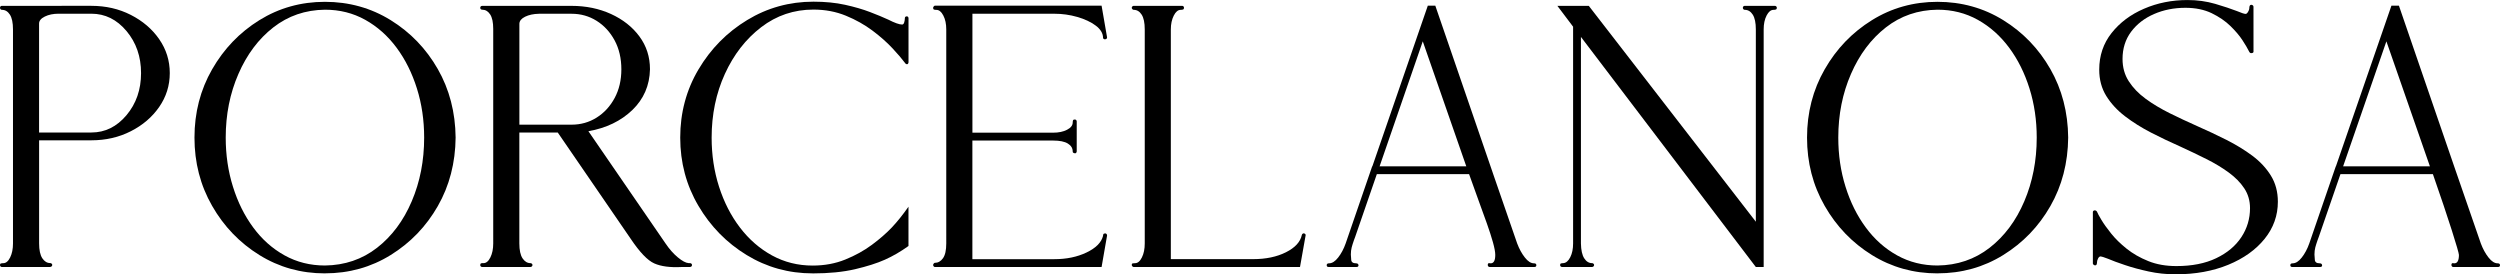
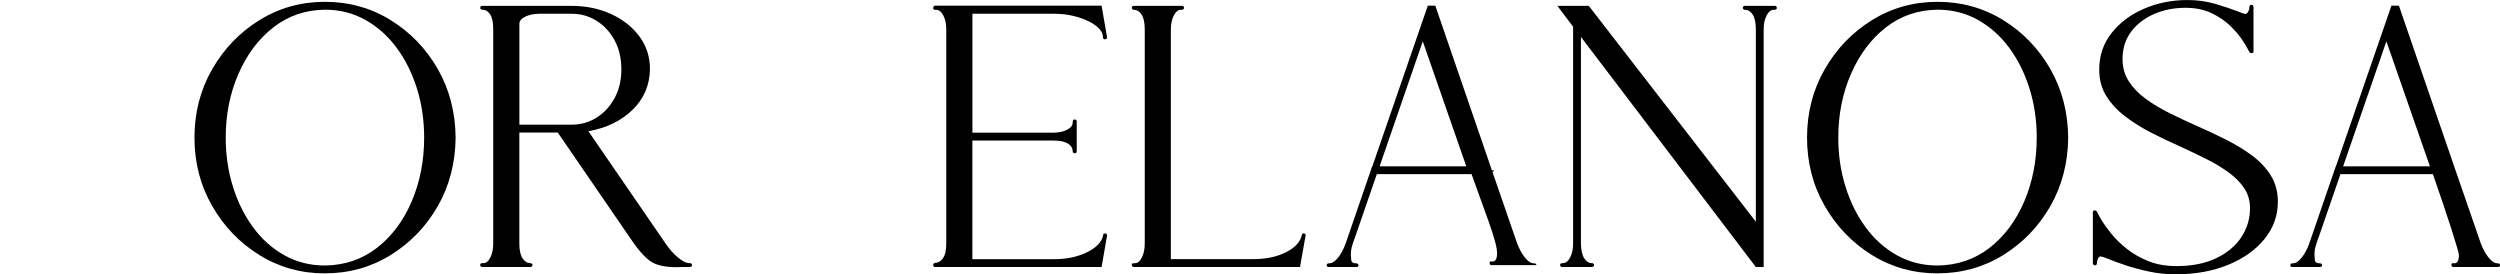
<svg xmlns="http://www.w3.org/2000/svg" id="Capa_2" viewBox="0 0 698.67 76.66">
  <g id="Capa_1-2">
    <g id="LOGO">
-       <path d="M14.04,74.62H.56c-.17,0-.31-.05-.41-.15s-.15-.24-.15-.41c0-.24,.08-.38,.26-.43,.17-.05,.39-.08,.66-.08,.75,0,1.39-.54,1.92-1.61,.53-1.07,.79-2.37,.79-3.91V8.22c0-1.87-.29-3.25-.87-4.14-.58-.89-1.31-1.33-2.2-1.33-.17,0-.31-.06-.41-.18-.1-.12-.15-.25-.15-.38,0-.17,.05-.31,.15-.41s.24-.15,.41-.15H25.54c4.02,0,7.69,.84,11.01,2.53,3.32,1.69,5.97,3.95,7.94,6.79,1.97,2.84,2.96,6,2.96,9.47s-.99,6.63-2.96,9.47c-1.97,2.84-4.62,5.11-7.94,6.79-3.32,1.69-6.99,2.53-11.01,2.53H10.93v28.8c0,1.87,.3,3.26,.89,4.16,.6,.9,1.34,1.35,2.22,1.35,.14,0,.26,.05,.38,.15,.12,.1,.18,.22,.18,.36,0,.17-.06,.31-.18,.41-.12,.1-.25,.15-.38,.15Zm11.49-37.59c3.85,0,7.12-1.62,9.83-4.85,2.71-3.23,4.06-7.15,4.06-11.75s-1.35-8.51-4.06-11.75c-2.71-3.23-5.98-4.85-9.83-4.85h-9.14c-1.5,0-2.78,.26-3.86,.79-1.07,.53-1.61,1.18-1.61,1.97v30.44h14.61Z" />
      <path d="M90.81,76.4c-6.71,0-12.82-1.71-18.33-5.13s-9.92-8-13.2-13.74c-3.29-5.74-4.93-12.09-4.93-19.07s1.64-13.34,4.93-19.08c3.29-5.74,7.69-10.32,13.2-13.74,5.52-3.42,11.63-5.13,18.33-5.13s12.87,1.71,18.39,5.13c5.52,3.42,9.9,7.98,13.15,13.66,3.25,5.69,4.91,12.07,4.98,19.15-.07,7.08-1.73,13.47-4.98,19.15-3.25,5.69-7.64,10.24-13.15,13.66s-11.64,5.13-18.39,5.13Zm0-2.2c5.55-.07,10.4-1.72,14.56-4.95,4.15-3.23,7.39-7.57,9.7-13,2.32-5.43,3.47-11.36,3.47-17.8,0-4.83-.67-9.41-2.02-13.71-1.35-4.31-3.24-8.11-5.69-11.41-2.45-3.3-5.37-5.9-8.76-7.79-3.39-1.89-7.14-2.83-11.26-2.83-5.48,.07-10.29,1.72-14.43,4.95-4.14,3.23-7.39,7.57-9.75,13-2.37,5.43-3.55,11.36-3.55,17.8,0,4.83,.67,9.41,2.02,13.71,1.34,4.31,3.23,8.11,5.67,11.41,2.43,3.3,5.35,5.9,8.76,7.79,3.4,1.89,7.17,2.83,11.29,2.83Z" />
      <path d="M192.85,74.62h-2.35c-3.2,.17-5.75-.16-7.64-1-1.89-.83-4.11-3.16-6.66-6.97l-20.33-29.62h-10.73v31c0,1.87,.3,3.26,.89,4.16,.6,.9,1.34,1.35,2.22,1.35,.14,0,.26,.05,.38,.15,.12,.1,.18,.22,.18,.36,0,.17-.06,.31-.18,.41-.12,.1-.25,.15-.38,.15h-13.48c-.17,0-.31-.05-.41-.15s-.15-.24-.15-.41c0-.24,.08-.39,.26-.46,.17-.07,.39-.08,.66-.05,.75,0,1.39-.54,1.92-1.61,.53-1.07,.79-2.37,.79-3.91V8.07c0-1.84-.29-3.19-.87-4.06-.58-.87-1.31-1.3-2.2-1.3-.17,0-.31-.05-.41-.15s-.15-.22-.15-.36c0-.17,.05-.31,.15-.41s.24-.15,.41-.15h24.97c4.02,0,7.69,.76,11.01,2.27,3.32,1.52,5.97,3.6,7.94,6.26,1.97,2.66,2.96,5.72,2.96,9.19-.1,4.53-1.75,8.32-4.93,11.39-3.18,3.06-7.28,5.04-12.28,5.92l21.55,31.36c1.06,1.57,2.2,2.86,3.42,3.88s2.25,1.57,3.06,1.63h.36c.14,0,.26,.04,.38,.13,.12,.09,.18,.21,.18,.38,0,.2-.06,.35-.18,.43-.12,.09-.25,.13-.38,.13Zm-33.09-39.78c2.55,0,4.88-.66,6.97-1.97,2.09-1.31,3.77-3.13,5.03-5.46,1.26-2.33,1.89-5.01,1.89-8.04s-.63-5.76-1.89-8.09c-1.26-2.33-2.94-4.15-5.03-5.46-2.09-1.31-4.42-1.97-6.97-1.97h-9.14c-1.53,.03-2.82,.31-3.86,.82-1.04,.51-1.58,1.16-1.61,1.94v28.24h14.61Z" />
-       <path d="M227.12,76.4c-6.71,0-12.86-1.71-18.46-5.13-5.6-3.42-10.1-8.01-13.48-13.76-3.39-5.75-5.08-12.1-5.08-19.05s1.71-13.35,5.13-19.1c3.42-5.75,7.95-10.34,13.59-13.76,5.63-3.42,11.81-5.13,18.51-5.13,3.27,0,6.21,.29,8.84,.87,2.62,.58,4.94,1.25,6.95,2.02,2.01,.77,3.71,1.47,5.11,2.12,1.8,.92,3.1,1.38,3.88,1.38,.27,0,.47-.2,.59-.61,.12-.41,.18-.8,.18-1.17,0-.31,.17-.48,.51-.51,.31,0,.48,.17,.51,.51v12.36c-.07,.34-.2,.51-.41,.51-.24,0-.44-.14-.61-.41-.78-1.06-1.93-2.4-3.45-4.03-1.52-1.63-3.37-3.28-5.57-4.93-2.2-1.65-4.68-3.05-7.46-4.19-2.78-1.14-5.8-1.71-9.07-1.71-5.45,0-10.32,1.64-14.61,4.93-4.29,3.29-7.67,7.64-10.14,13.05-2.47,5.41-3.7,11.36-3.7,17.82,0,4.83,.69,9.41,2.07,13.71s3.33,8.11,5.85,11.41c2.52,3.3,5.51,5.9,8.96,7.79,3.46,1.89,7.24,2.83,11.36,2.83,3.3,0,6.34-.56,9.12-1.69,2.77-1.12,5.25-2.49,7.43-4.11,2.18-1.62,4.03-3.23,5.57-4.85,1.53-1.62,3.08-3.55,4.65-5.8v10.98c-2.18,1.57-4.38,2.84-6.59,3.83-2.21,.99-5,1.87-8.35,2.66-3.35,.78-7.3,1.17-11.82,1.17Z" />
      <path d="M307.86,74.62h-46.58c-.14,0-.26-.07-.36-.2-.1-.14-.15-.27-.15-.41,.14-.37,.31-.56,.51-.56,.89,0,1.63-.42,2.25-1.28,.61-.85,.92-2.23,.92-4.14V8.22c0-1.53-.27-2.83-.82-3.88-.54-1.06-1.19-1.58-1.94-1.58-.31,0-.54-.03-.69-.1-.15-.07-.23-.24-.23-.51,.14-.37,.31-.56,.51-.56h46.58l1.53,8.84c0,.17-.04,.3-.13,.38s-.23,.15-.43,.18c-.14,0-.26-.03-.36-.1-.1-.07-.17-.15-.2-.26,0-1.29-.68-2.45-2.04-3.47-1.36-1.02-3.09-1.83-5.18-2.43-2.09-.6-4.21-.89-6.36-.89h-22.93V37.08h22.57c1.53,0,2.83-.27,3.88-.82,1.06-.54,1.58-1.23,1.58-2.04,0-.2,.03-.39,.08-.56,.05-.17,.2-.26,.43-.26h.1c.17,0,.3,.06,.38,.18,.08,.12,.13,.23,.13,.33v8.38c0,.14-.04,.26-.13,.38-.09,.12-.2,.18-.33,.18-.2-.03-.37-.08-.49-.15-.12-.07-.18-.2-.18-.41,0-.89-.45-1.61-1.35-2.17-.9-.56-2.27-.84-4.11-.84h-22.57v33.15h22.93c3.37,0,6.36-.62,8.96-1.86,2.6-1.24,4.15-2.78,4.62-4.62,0-.24,.04-.42,.13-.54,.08-.12,.28-.18,.59-.18,.27,.1,.41,.31,.41,.61l-1.53,8.78Z" />
      <path d="M363.33,74.62h-46.48c-.14,0-.26-.06-.38-.18-.12-.12-.18-.25-.18-.38,0-.27,.09-.42,.28-.46,.19-.03,.4-.05,.64-.05,.75,0,1.39-.54,1.92-1.61,.53-1.07,.79-2.37,.79-3.91V8.22c0-1.87-.29-3.25-.87-4.14-.58-.89-1.31-1.33-2.2-1.33-.14,0-.26-.06-.38-.18-.12-.12-.18-.25-.18-.38,0-.17,.06-.31,.18-.41,.12-.1,.25-.15,.38-.15h13.48c.17,0,.31,.05,.41,.15s.15,.24,.15,.41c0,.24-.09,.39-.26,.46-.17,.07-.39,.1-.66,.1-.75,0-1.4,.54-1.94,1.61-.54,1.07-.82,2.36-.82,3.86V72.42h22.98c3.58,0,6.64-.64,9.19-1.92s4.03-2.89,4.44-4.83c.03-.14,.1-.25,.2-.33,.1-.08,.22-.13,.36-.13,.34,.07,.51,.24,.51,.51l-1.58,8.89Z" />
-       <path d="M383.51,46.55L399.03,1.58h2.09l16.19,47.09h-32.53l-6.03,17.47c-.14,.34-.26,.66-.36,.97-.27,.78-.49,1.46-.64,2.04-.15,.58-.23,1.24-.23,1.99l.1,1.43c.03,.68,.49,1.02,1.38,1.02,.37,0,.6,.17,.66,.51,0,.34-.17,.51-.51,.51h-7.87c-.34,0-.51-.17-.51-.51s.22-.51,.66-.51c.85,0,1.7-.54,2.55-1.63,.85-1.09,1.55-2.4,2.09-3.93l7.41-21.55h26.3l-12.16-34.93-12.09,35h-2.04Zm33.6,1.55l6.89,19.93c.58,1.53,1.29,2.84,2.15,3.93,.85,1.09,1.7,1.63,2.55,1.63,.44,0,.66,.17,.66,.51s-.17,.51-.51,.51h-12.56c-.27,0-.44-.17-.51-.51,0-.37,.12-.56,.36-.56l.46,.05c.85,0,1.28-.78,1.28-2.35,0-3.35-3.8-12.52-7.41-22.83l6.65-.31Z" />
+       <path d="M383.51,46.55L399.03,1.58h2.09l16.19,47.09h-32.53l-6.03,17.47c-.14,.34-.26,.66-.36,.97-.27,.78-.49,1.46-.64,2.04-.15,.58-.23,1.24-.23,1.99l.1,1.43c.03,.68,.49,1.02,1.38,1.02,.37,0,.6,.17,.66,.51,0,.34-.17,.51-.51,.51h-7.87c-.34,0-.51-.17-.51-.51s.22-.51,.66-.51c.85,0,1.7-.54,2.55-1.63,.85-1.09,1.55-2.4,2.09-3.93l7.41-21.55h26.3l-12.16-34.93-12.09,35h-2.04Zm33.6,1.55l6.89,19.93c.58,1.53,1.29,2.84,2.15,3.93,.85,1.09,1.7,1.63,2.55,1.63,.44,0,.66,.17,.66,.51h-12.56c-.27,0-.44-.17-.51-.51,0-.37,.12-.56,.36-.56l.46,.05c.85,0,1.28-.78,1.28-2.35,0-3.35-3.8-12.52-7.41-22.83l6.65-.31Z" />
      <path d="M492.9,74.62h-2.2L441.82,10.32v57.71c.03,1.87,.34,3.26,.92,4.16,.58,.9,1.31,1.35,2.2,1.35,.14,0,.26,.05,.38,.15,.12,.1,.18,.22,.18,.36,0,.17-.06,.31-.18,.41-.12,.1-.25,.15-.38,.15h-8.38c-.17,0-.31-.05-.41-.15s-.15-.24-.15-.41c0-.24,.08-.38,.26-.43,.17-.05,.39-.08,.66-.08,.75-.07,1.39-.62,1.92-1.66,.53-1.04,.79-2.32,.79-3.86V7.46l-4.39-5.82h8.78l46.68,60.32V8.22c0-1.87-.29-3.25-.87-4.14-.58-.89-1.31-1.33-2.2-1.33-.17,0-.31-.06-.41-.18-.1-.12-.15-.25-.15-.38,0-.17,.05-.31,.15-.41s.24-.15,.41-.15h8.38c.14,0,.26,.05,.38,.15,.12,.1,.18,.24,.18,.41,0,.24-.09,.39-.26,.46-.17,.07-.39,.1-.66,.1-.75,0-1.4,.53-1.94,1.58-.55,1.06-.82,2.35-.82,3.88V74.62Z" />
      <path d="M541.47,76.4c-6.71,0-12.82-1.71-18.33-5.13s-9.92-8-13.2-13.74c-3.29-5.74-4.93-12.09-4.93-19.07s1.64-13.34,4.93-19.08c3.28-5.74,7.69-10.32,13.2-13.74s11.63-5.13,18.33-5.13,12.87,1.71,18.39,5.13c5.52,3.42,9.9,7.98,13.15,13.66,3.25,5.69,4.91,12.07,4.98,19.15-.07,7.08-1.73,13.47-4.98,19.15-3.25,5.69-7.64,10.24-13.15,13.66s-11.64,5.13-18.39,5.13Zm0-2.2c5.55-.07,10.4-1.72,14.56-4.95,4.15-3.23,7.39-7.57,9.7-13,2.31-5.43,3.47-11.36,3.47-17.8,0-4.83-.67-9.41-2.02-13.71-1.35-4.31-3.24-8.11-5.69-11.41-2.45-3.3-5.37-5.9-8.76-7.79-3.39-1.89-7.14-2.83-11.26-2.83-5.48,.07-10.29,1.72-14.43,4.95-4.14,3.23-7.39,7.57-9.75,13-2.37,5.43-3.55,11.36-3.55,17.8,0,4.83,.67,9.41,2.02,13.71,1.34,4.31,3.23,8.11,5.67,11.41,2.43,3.3,5.35,5.9,8.76,7.79,3.4,1.89,7.17,2.83,11.29,2.83Z" />
      <path d="M608.01,76.66c-2.59,0-5.1-.26-7.53-.79-2.44-.53-4.64-1.12-6.61-1.79-1.98-.66-3.56-1.25-4.75-1.76-1.16-.44-1.84-.66-2.04-.66-.31,0-.55,.2-.74,.59-.19,.39-.28,.71-.28,.94s-.03,.46-.1,.66c-.07,.2-.22,.31-.46,.31-.14,0-.27-.06-.41-.18-.14-.12-.2-.23-.2-.33v-14.45c.03-.14,.1-.24,.2-.31,.1-.07,.2-.1,.31-.1,.14,0,.26,.03,.38,.1,.12,.07,.21,.17,.28,.31,.14,.37,.54,1.12,1.2,2.22,.66,1.11,1.57,2.38,2.73,3.83,1.16,1.45,2.6,2.86,4.32,4.24,1.72,1.38,3.74,2.54,6.05,3.47,2.31,.94,4.94,1.4,7.87,1.4,4.36,0,8.07-.73,11.13-2.2,3.06-1.46,5.4-3.42,7.02-5.87,1.62-2.45,2.43-5.16,2.43-8.12,0-2.08-.54-3.92-1.61-5.54-1.07-1.62-2.53-3.1-4.37-4.44-1.84-1.34-3.92-2.6-6.23-3.75-2.32-1.16-4.73-2.32-7.25-3.47-2.79-1.23-5.52-2.53-8.2-3.91-2.67-1.38-5.1-2.9-7.28-4.57-2.18-1.67-3.92-3.56-5.23-5.67-1.31-2.11-1.97-4.56-1.97-7.35,0-3.92,1.15-7.33,3.45-10.24,2.3-2.91,5.32-5.18,9.07-6.79,3.74-1.62,7.8-2.43,12.16-2.43,2.72,0,5.3,.36,7.74,1.07,2.43,.72,4.43,1.38,6,1.99,1.29,.54,2.13,.82,2.5,.82,.17,0,.33-.1,.49-.31s.28-.43,.38-.66c.1-.24,.15-.44,.15-.61,0-.61,.17-.94,.51-.97,.17,0,.32,.05,.46,.15,.14,.1,.2,.24,.2,.41V14.5c-.03,.14-.11,.23-.23,.28-.12,.05-.25,.08-.38,.08-.24,0-.43-.12-.56-.36-.03-.07-.1-.19-.2-.36-.31-.65-.88-1.61-1.71-2.89-.83-1.28-1.96-2.6-3.37-3.98-1.41-1.38-3.16-2.57-5.23-3.58-2.08-1-4.53-1.51-7.35-1.51-3.17,0-6.09,.58-8.76,1.74-2.67,1.16-4.81,2.81-6.41,4.95-1.6,2.15-2.4,4.68-2.4,7.61,0,2.35,.58,4.43,1.74,6.23,1.16,1.8,2.72,3.43,4.7,4.88,1.97,1.45,4.2,2.78,6.66,4.01,2.47,1.23,5.05,2.43,7.74,3.63,2.79,1.23,5.52,2.51,8.2,3.86,2.67,1.35,5.09,2.83,7.25,4.44,2.16,1.62,3.89,3.47,5.18,5.57,1.29,2.09,1.94,4.52,1.94,7.28,0,3.85-1.23,7.3-3.7,10.37-2.47,3.06-5.86,5.48-10.16,7.25-4.31,1.77-9.2,2.66-14.68,2.66Z" />
      <path d="M652.75,46.67l15.58-45.09h2.09l16.19,47.09h-32.53l-6.03,17.47c-.14,.34-.26,.66-.36,.97-.27,.78-.49,1.46-.64,2.04-.15,.58-.23,1.24-.23,1.99l.1,1.43c.03,.68,.49,1.02,1.38,1.02,.37,0,.6,.17,.66,.51,0,.34-.17,.51-.51,.51h-7.87c-.34,0-.51-.17-.51-.51s.22-.51,.66-.51c.85,0,1.7-.54,2.55-1.63,.85-1.09,1.55-2.4,2.09-3.93l7.41-21.55h26.3l-12.16-34.93-12.16,35.13h-2.04Zm33.66,1.41l6.9,19.95c.58,1.53,1.29,2.84,2.15,3.93,.85,1.09,1.7,1.63,2.55,1.63,.44,0,.66,.17,.66,.51s-.17,.51-.51,.51h-12.56c-.27,0-.44-.17-.51-.51,0-.37,.12-.56,.36-.56l.46,.05c.85,0,1.28-.78,1.28-2.35,0-.78-2.84-9.91-7.3-22.65l6.54-.52Z" />
    </g>
  </g>
</svg>